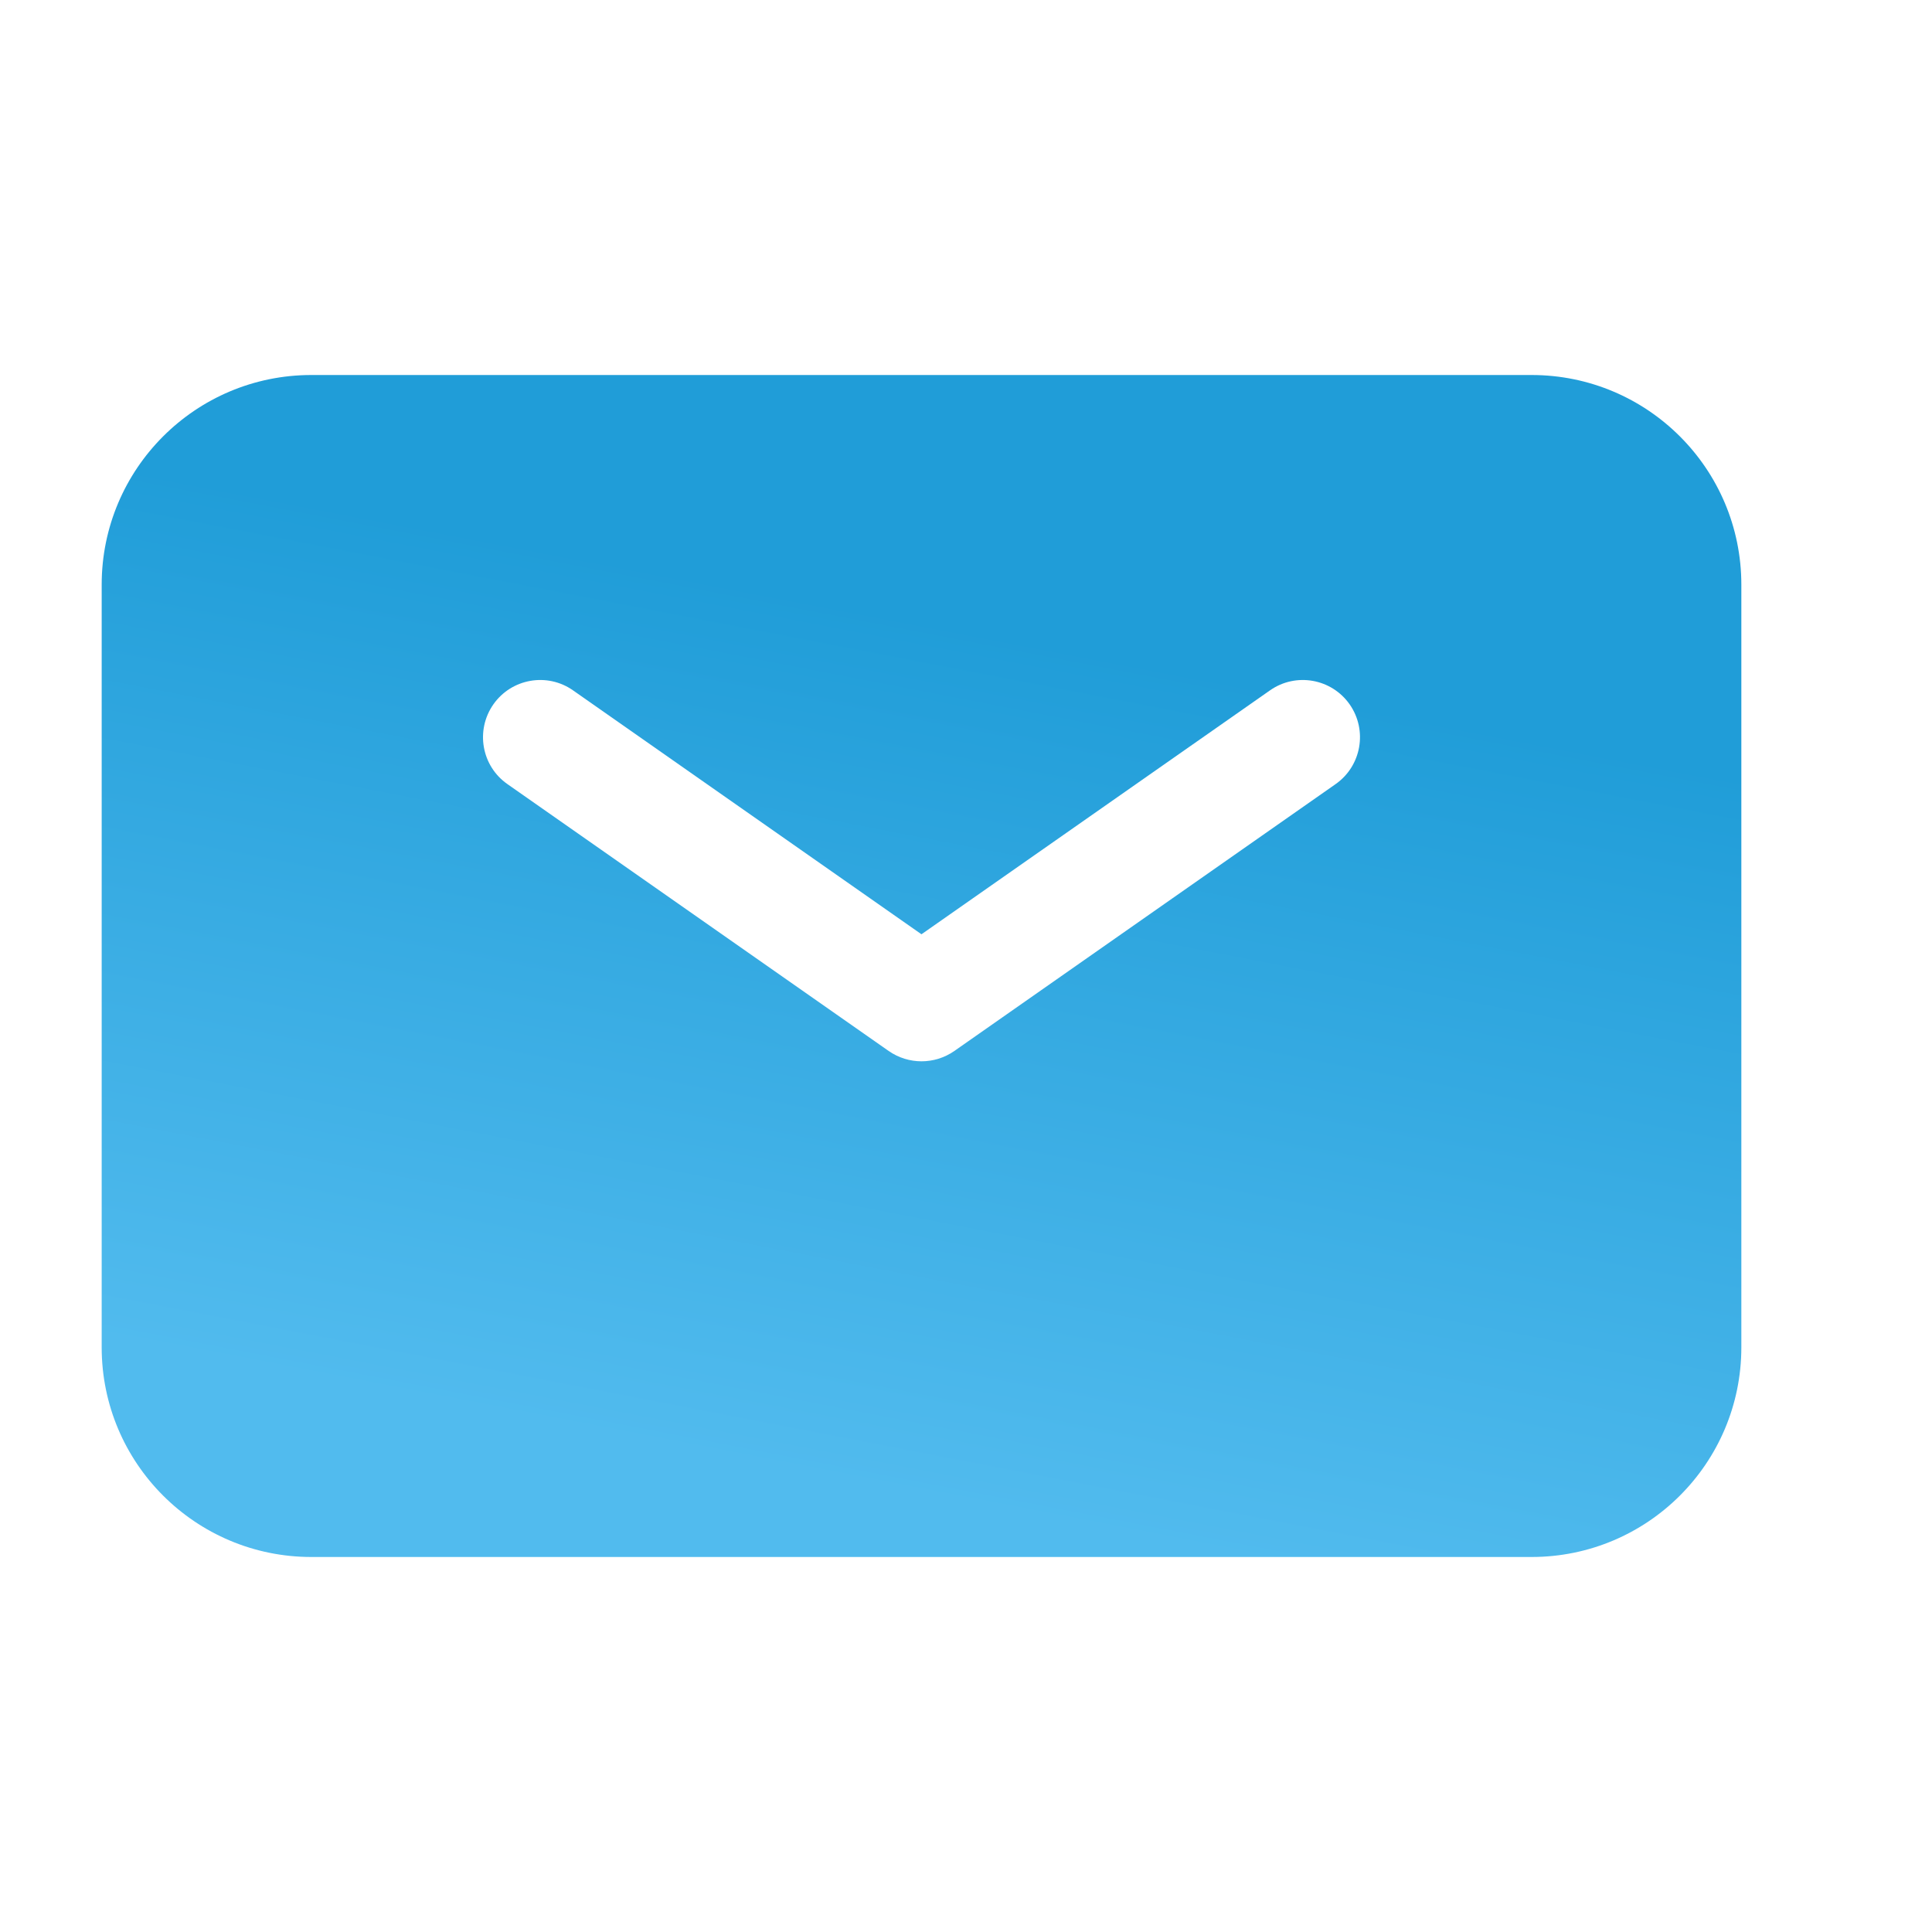
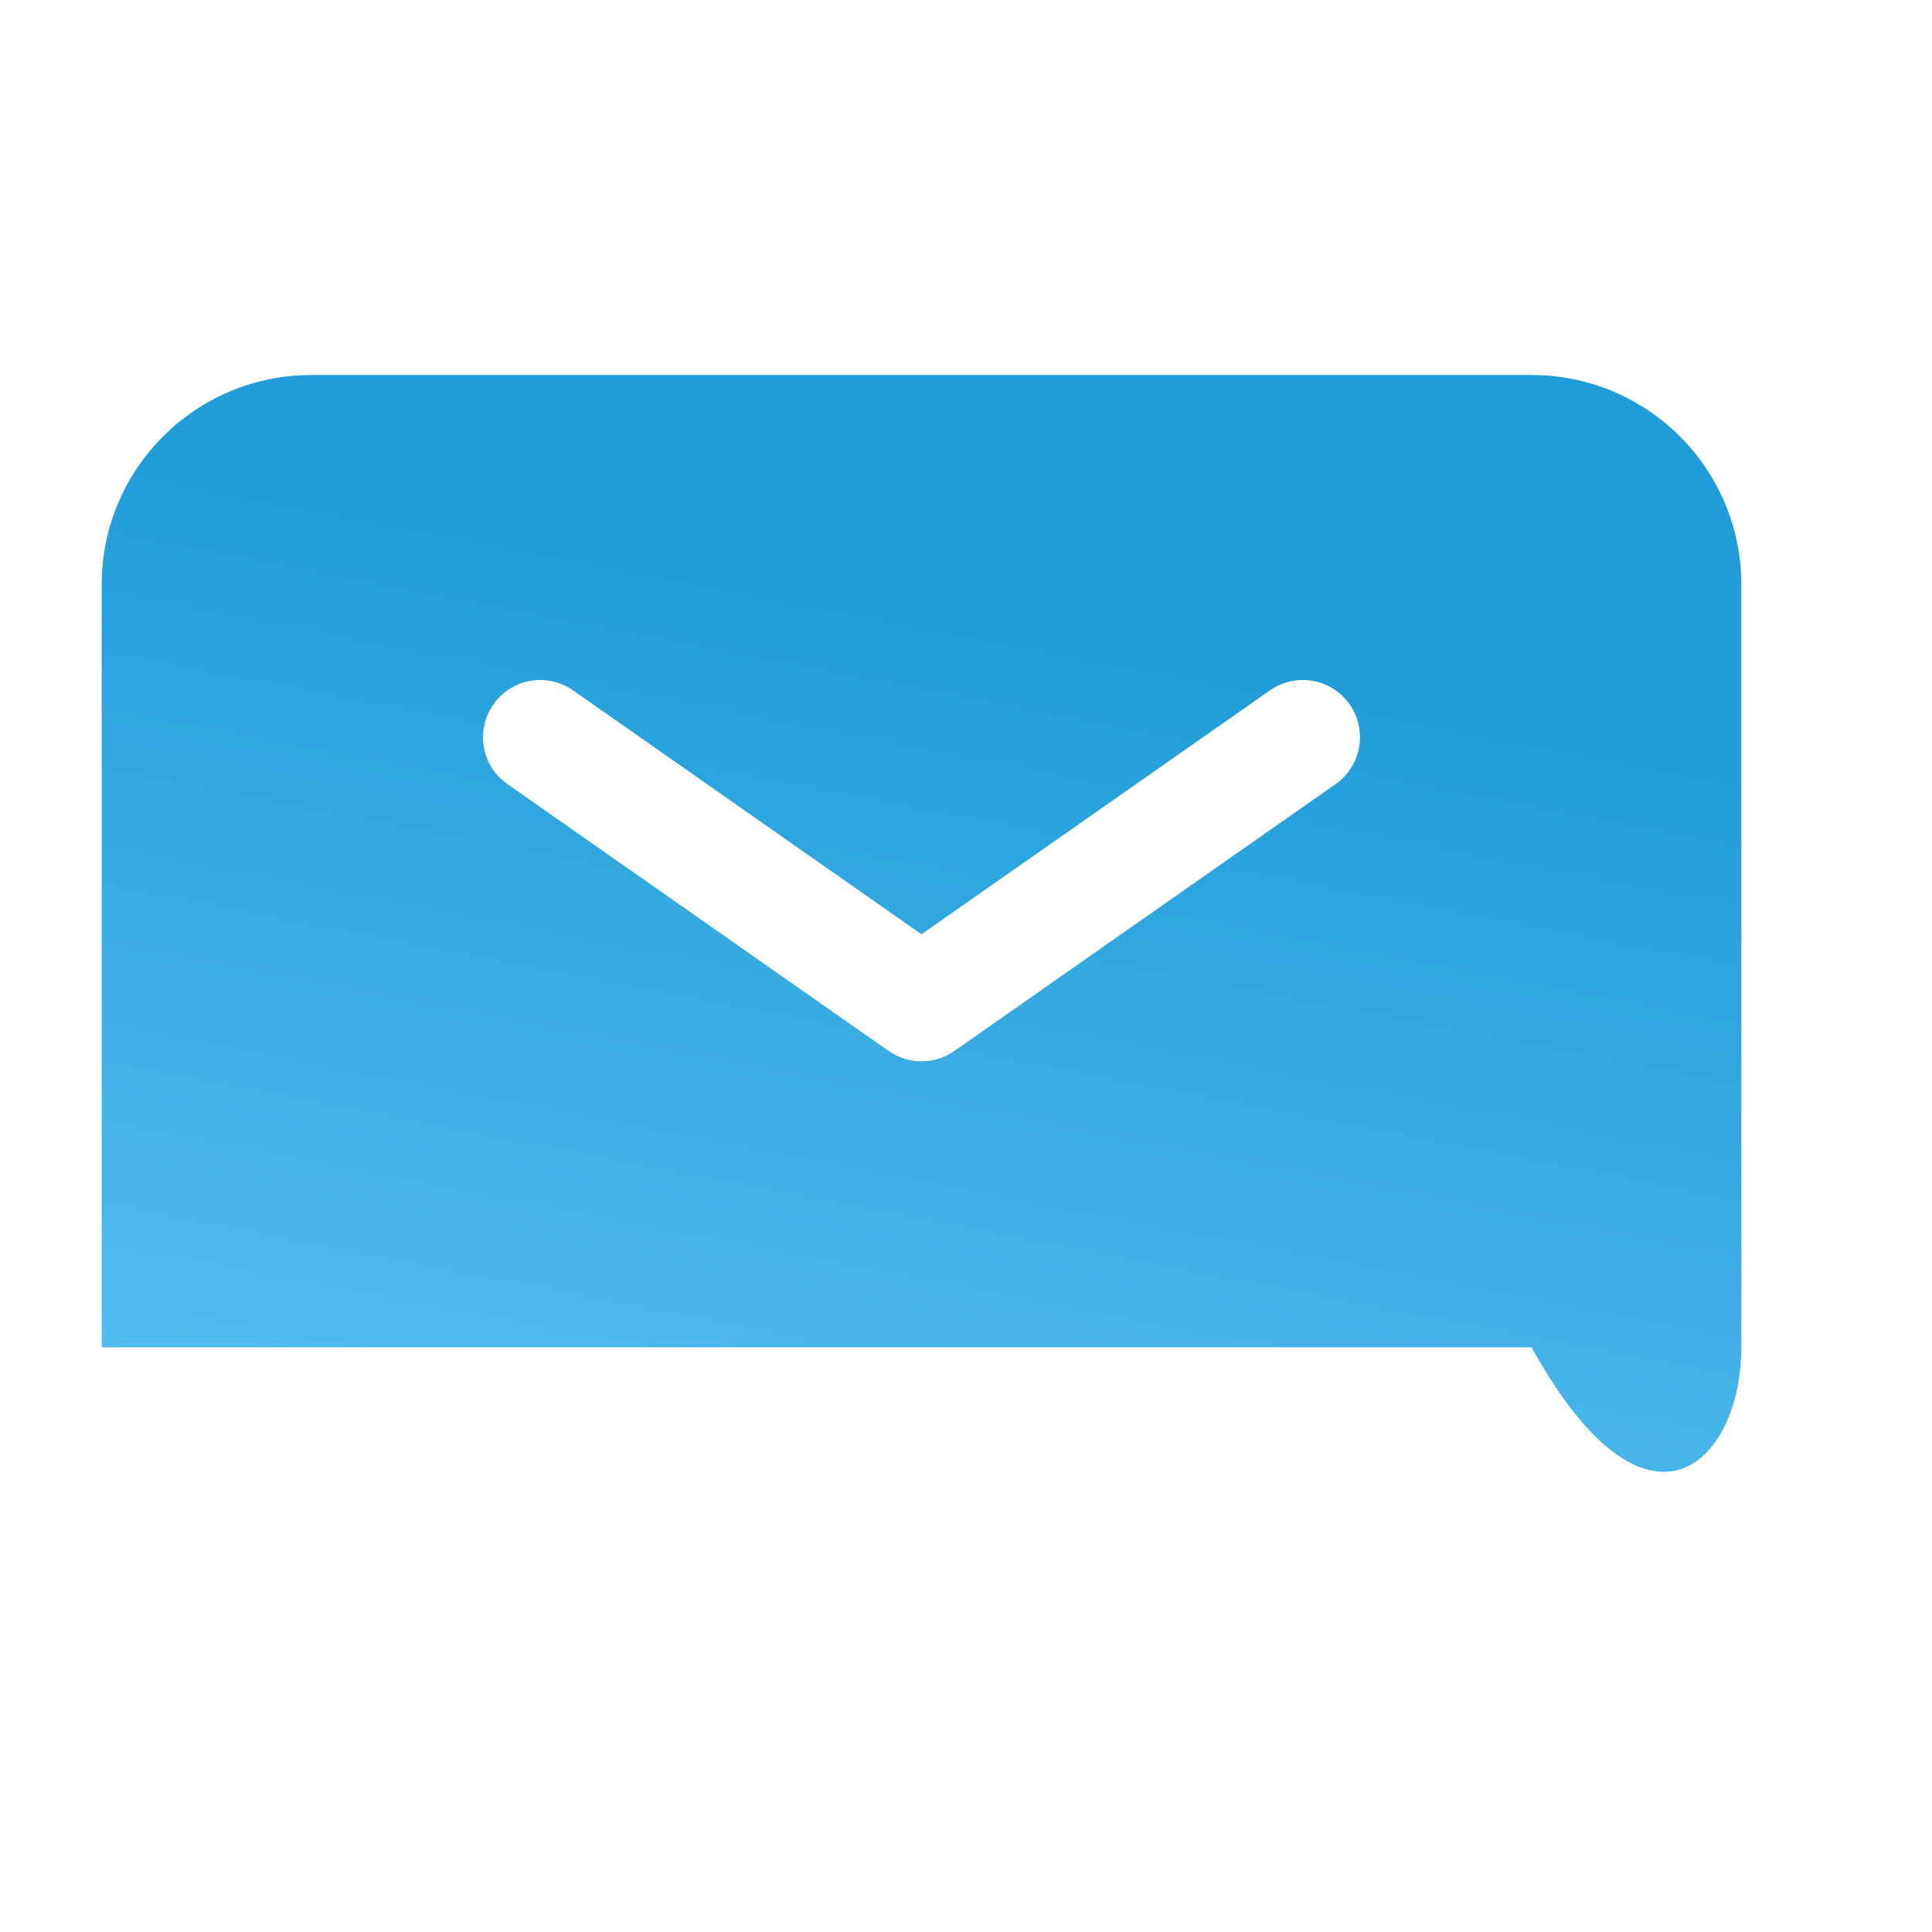
<svg xmlns="http://www.w3.org/2000/svg" width="19" height="19" viewBox="0 0 19 19" fill="none">
-   <path fill-rule="evenodd" clip-rule="evenodd" d="M3.062 3.688C1.923 3.688 1 4.611 1 5.75V13.25C1 14.389 1.923 15.312 3.062 15.312H15.062C16.202 15.312 17.125 14.389 17.125 13.25V5.75C17.125 4.611 16.202 3.688 15.062 3.688H3.062ZM5.635 6.789C5.381 6.611 5.03 6.673 4.852 6.927C4.674 7.182 4.735 7.533 4.99 7.711L8.74 10.336C8.934 10.471 9.191 10.471 9.385 10.336L13.135 7.711C13.389 7.533 13.451 7.182 13.273 6.927C13.095 6.673 12.744 6.611 12.49 6.789L9.062 9.188L5.635 6.789Z" fill="url(#paint0_linear_37_137)" />
+   <path fill-rule="evenodd" clip-rule="evenodd" d="M3.062 3.688C1.923 3.688 1 4.611 1 5.75V13.25H15.062C16.202 15.312 17.125 14.389 17.125 13.25V5.75C17.125 4.611 16.202 3.688 15.062 3.688H3.062ZM5.635 6.789C5.381 6.611 5.03 6.673 4.852 6.927C4.674 7.182 4.735 7.533 4.99 7.711L8.74 10.336C8.934 10.471 9.191 10.471 9.385 10.336L13.135 7.711C13.389 7.533 13.451 7.182 13.273 6.927C13.095 6.673 12.744 6.611 12.49 6.789L9.062 9.188L5.635 6.789Z" fill="url(#paint0_linear_37_137)" />
  <defs>
    <linearGradient id="paint0_linear_37_137" x1="9.062" y1="6.075" x2="7.453" y2="14.41" gradientUnits="userSpaceOnUse">
      <stop stop-color="#209DD8" />
      <stop offset="1" stop-color="#51BBEE" />
    </linearGradient>
  </defs>
</svg>